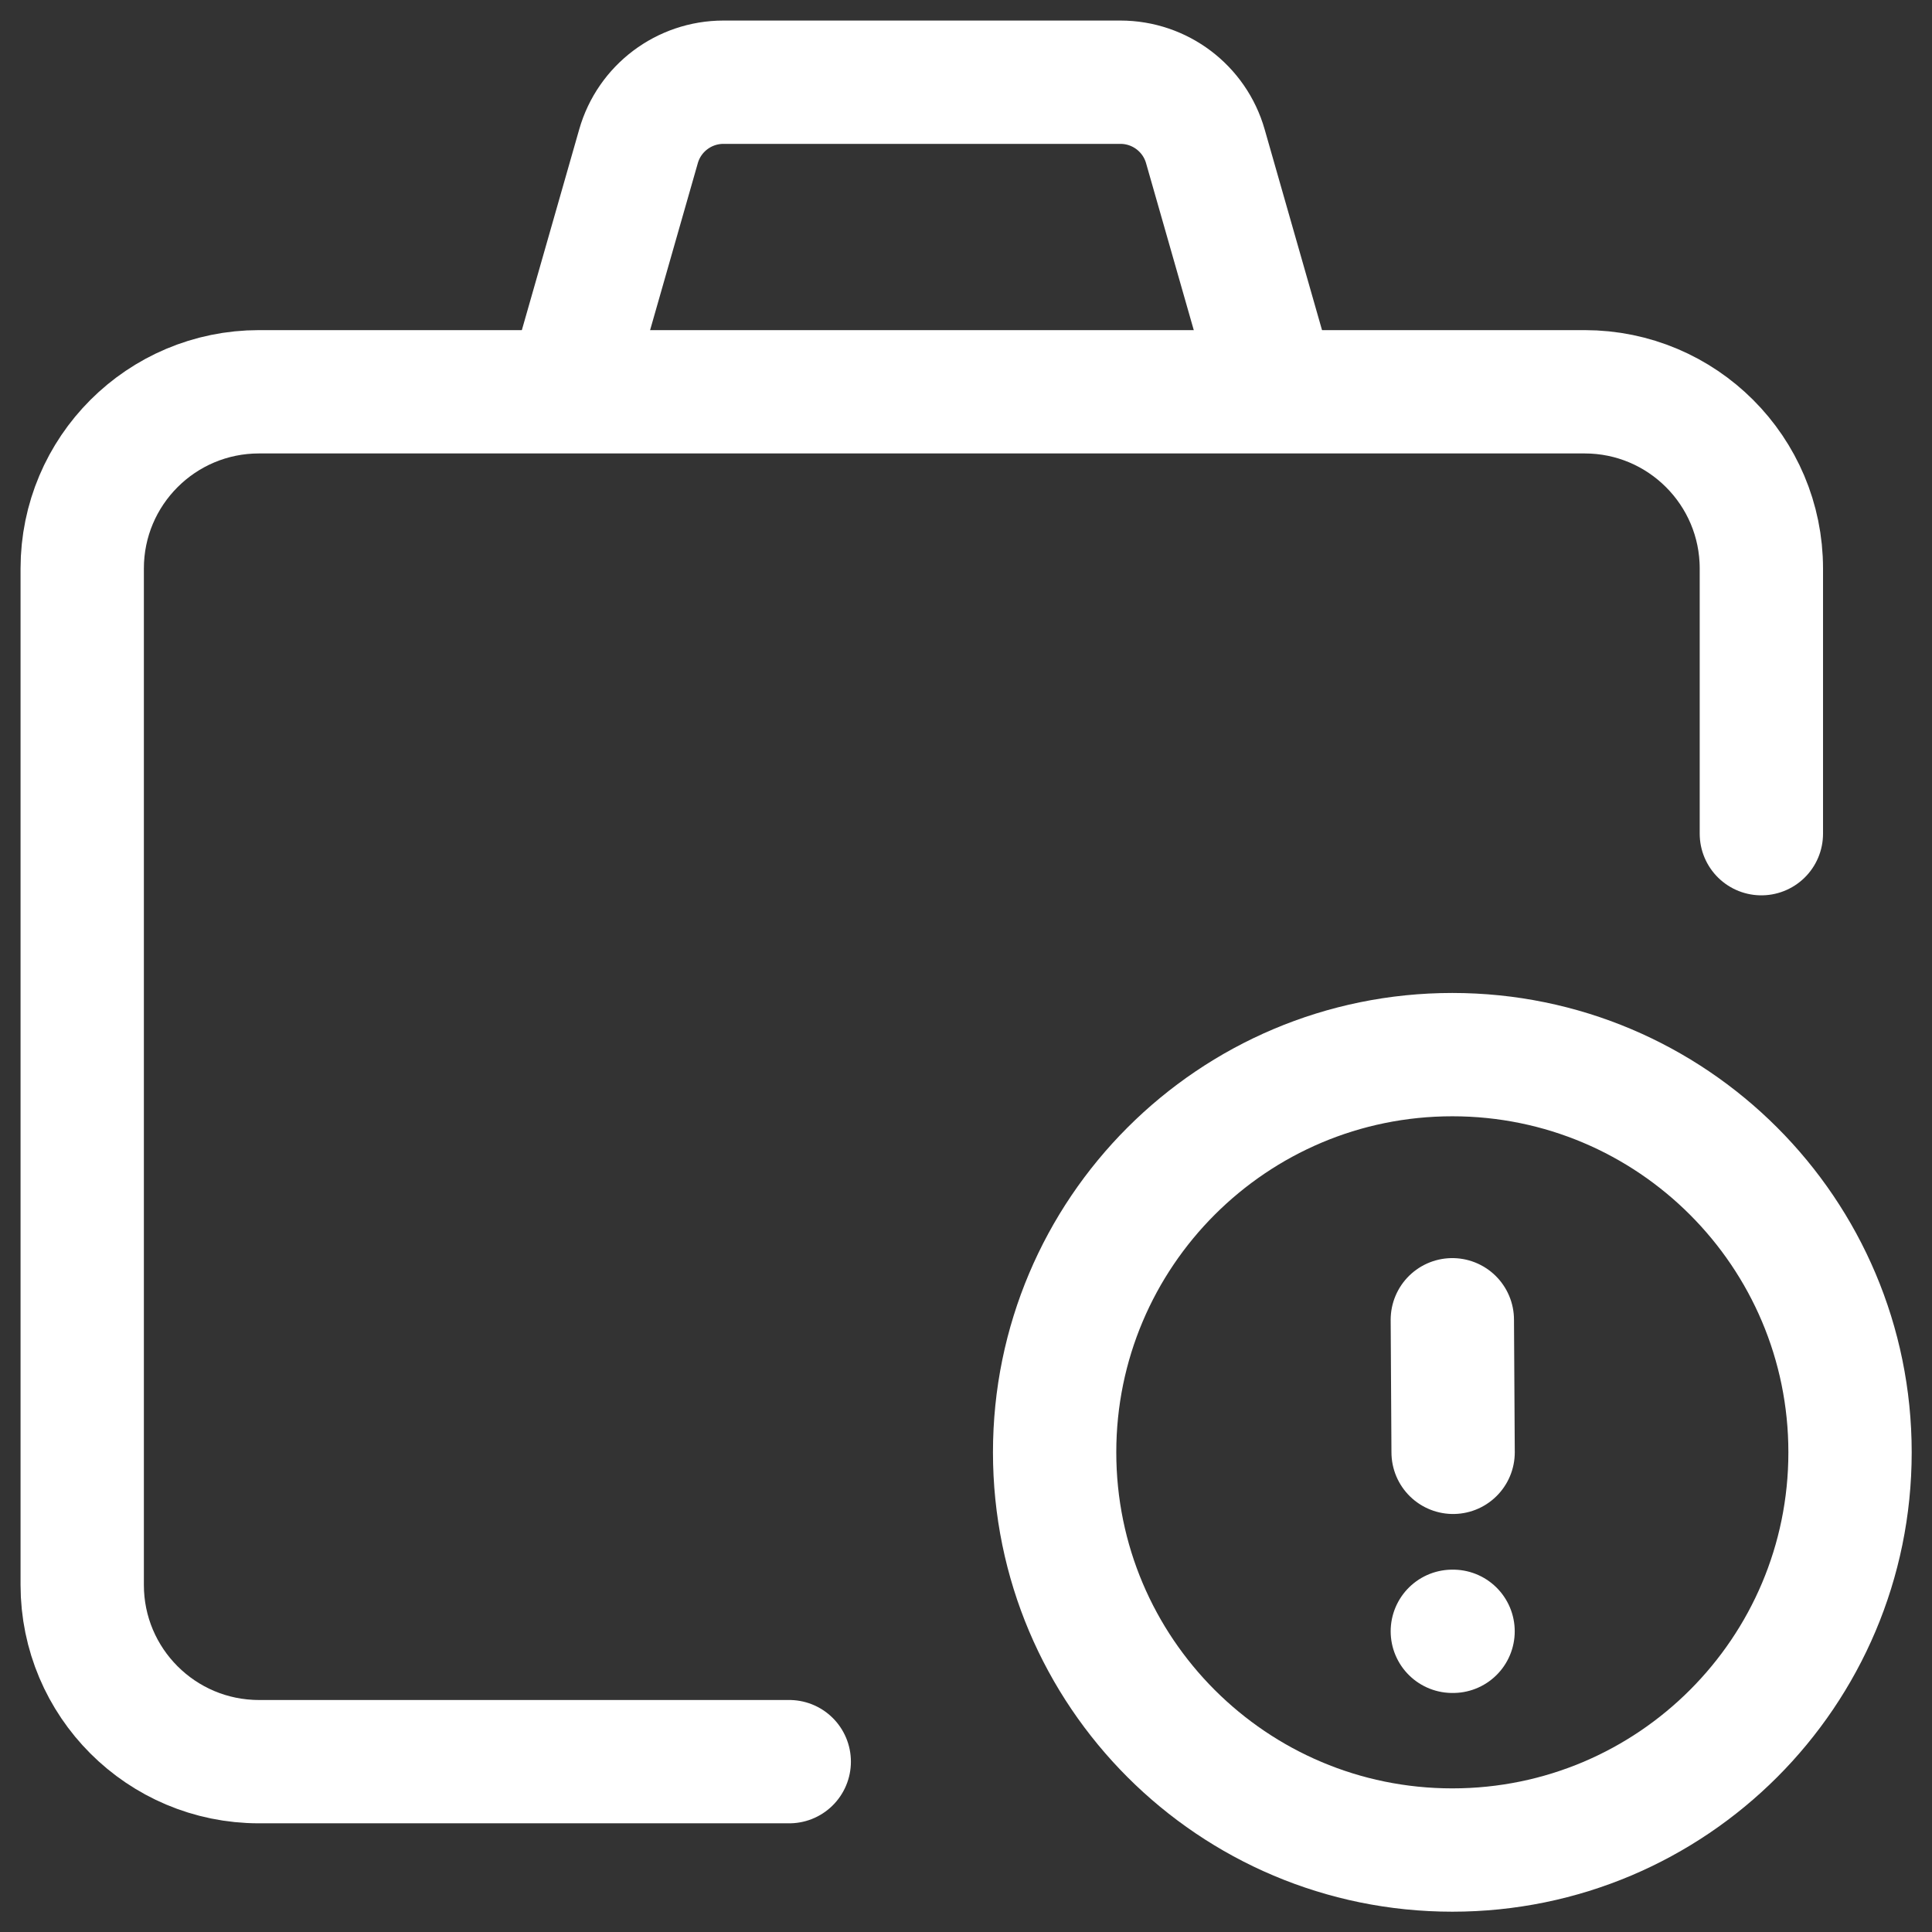
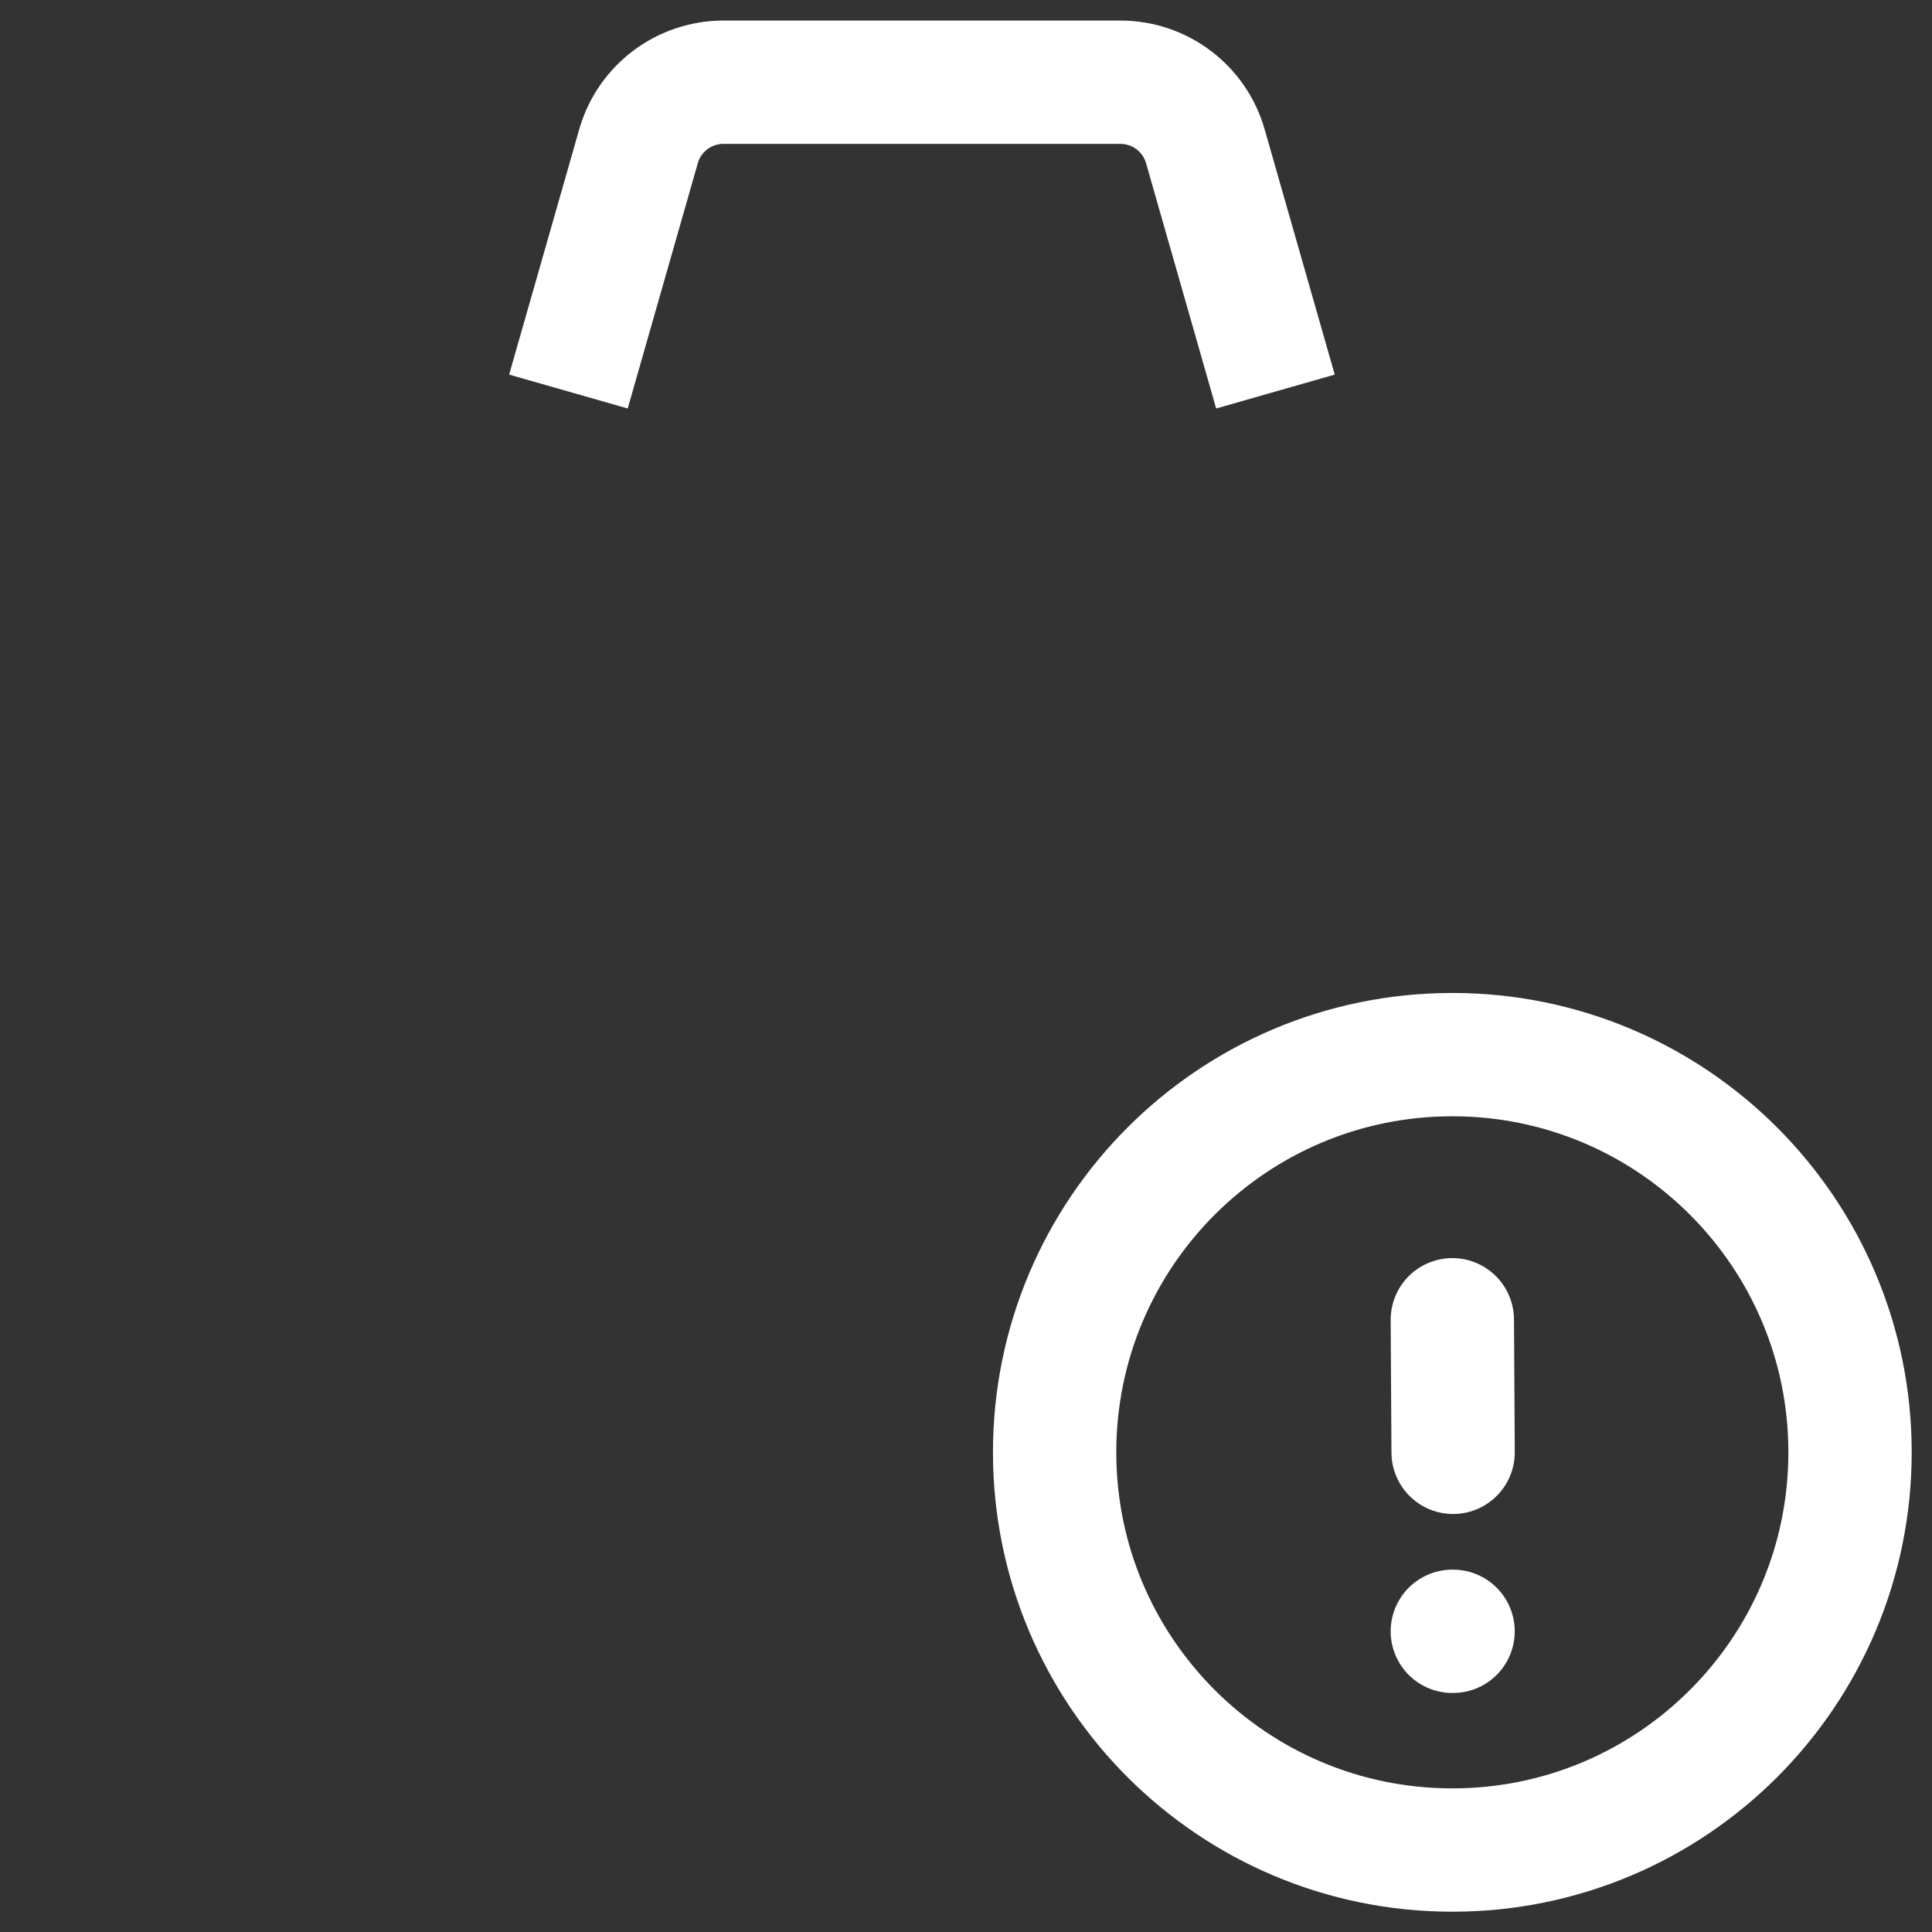
<svg xmlns="http://www.w3.org/2000/svg" width="47" height="47" viewBox="0 0 47 47" fill="none">
  <rect x="0" y="0" width="47" height="47" fill="#333333" stroke="none" />
-   <path d="M42.849 20.281V13.831C42.849 11.456 40.924 9.531 38.55 9.531H6.3C3.925 9.531 2 11.456 2 13.831V38.556C2 40.931 3.925 42.856 6.3 42.856H19.2" stroke="white" stroke-width="3" stroke-linecap="round" stroke-linejoin="round" />
  <path d="M31.028 9.525L29.323 3.559C29.06 2.636 28.216 2 27.256 2H17.6C16.64 2 15.796 2.636 15.533 3.559L13.828 9.525" stroke="white" stroke-width="3" stroke-linejoin="round" />
  <path d="M35.331 39.685H35.349M35.35 35.331L35.331 32.106M45.006 35.331C45.006 40.675 40.675 45.006 35.331 45.006C29.988 45.006 25.656 40.675 25.656 35.331C25.656 29.988 29.988 25.656 35.331 25.656C40.675 25.656 45.006 29.988 45.006 35.331Z" stroke="white" stroke-width="3" stroke-linecap="round" />
</svg>